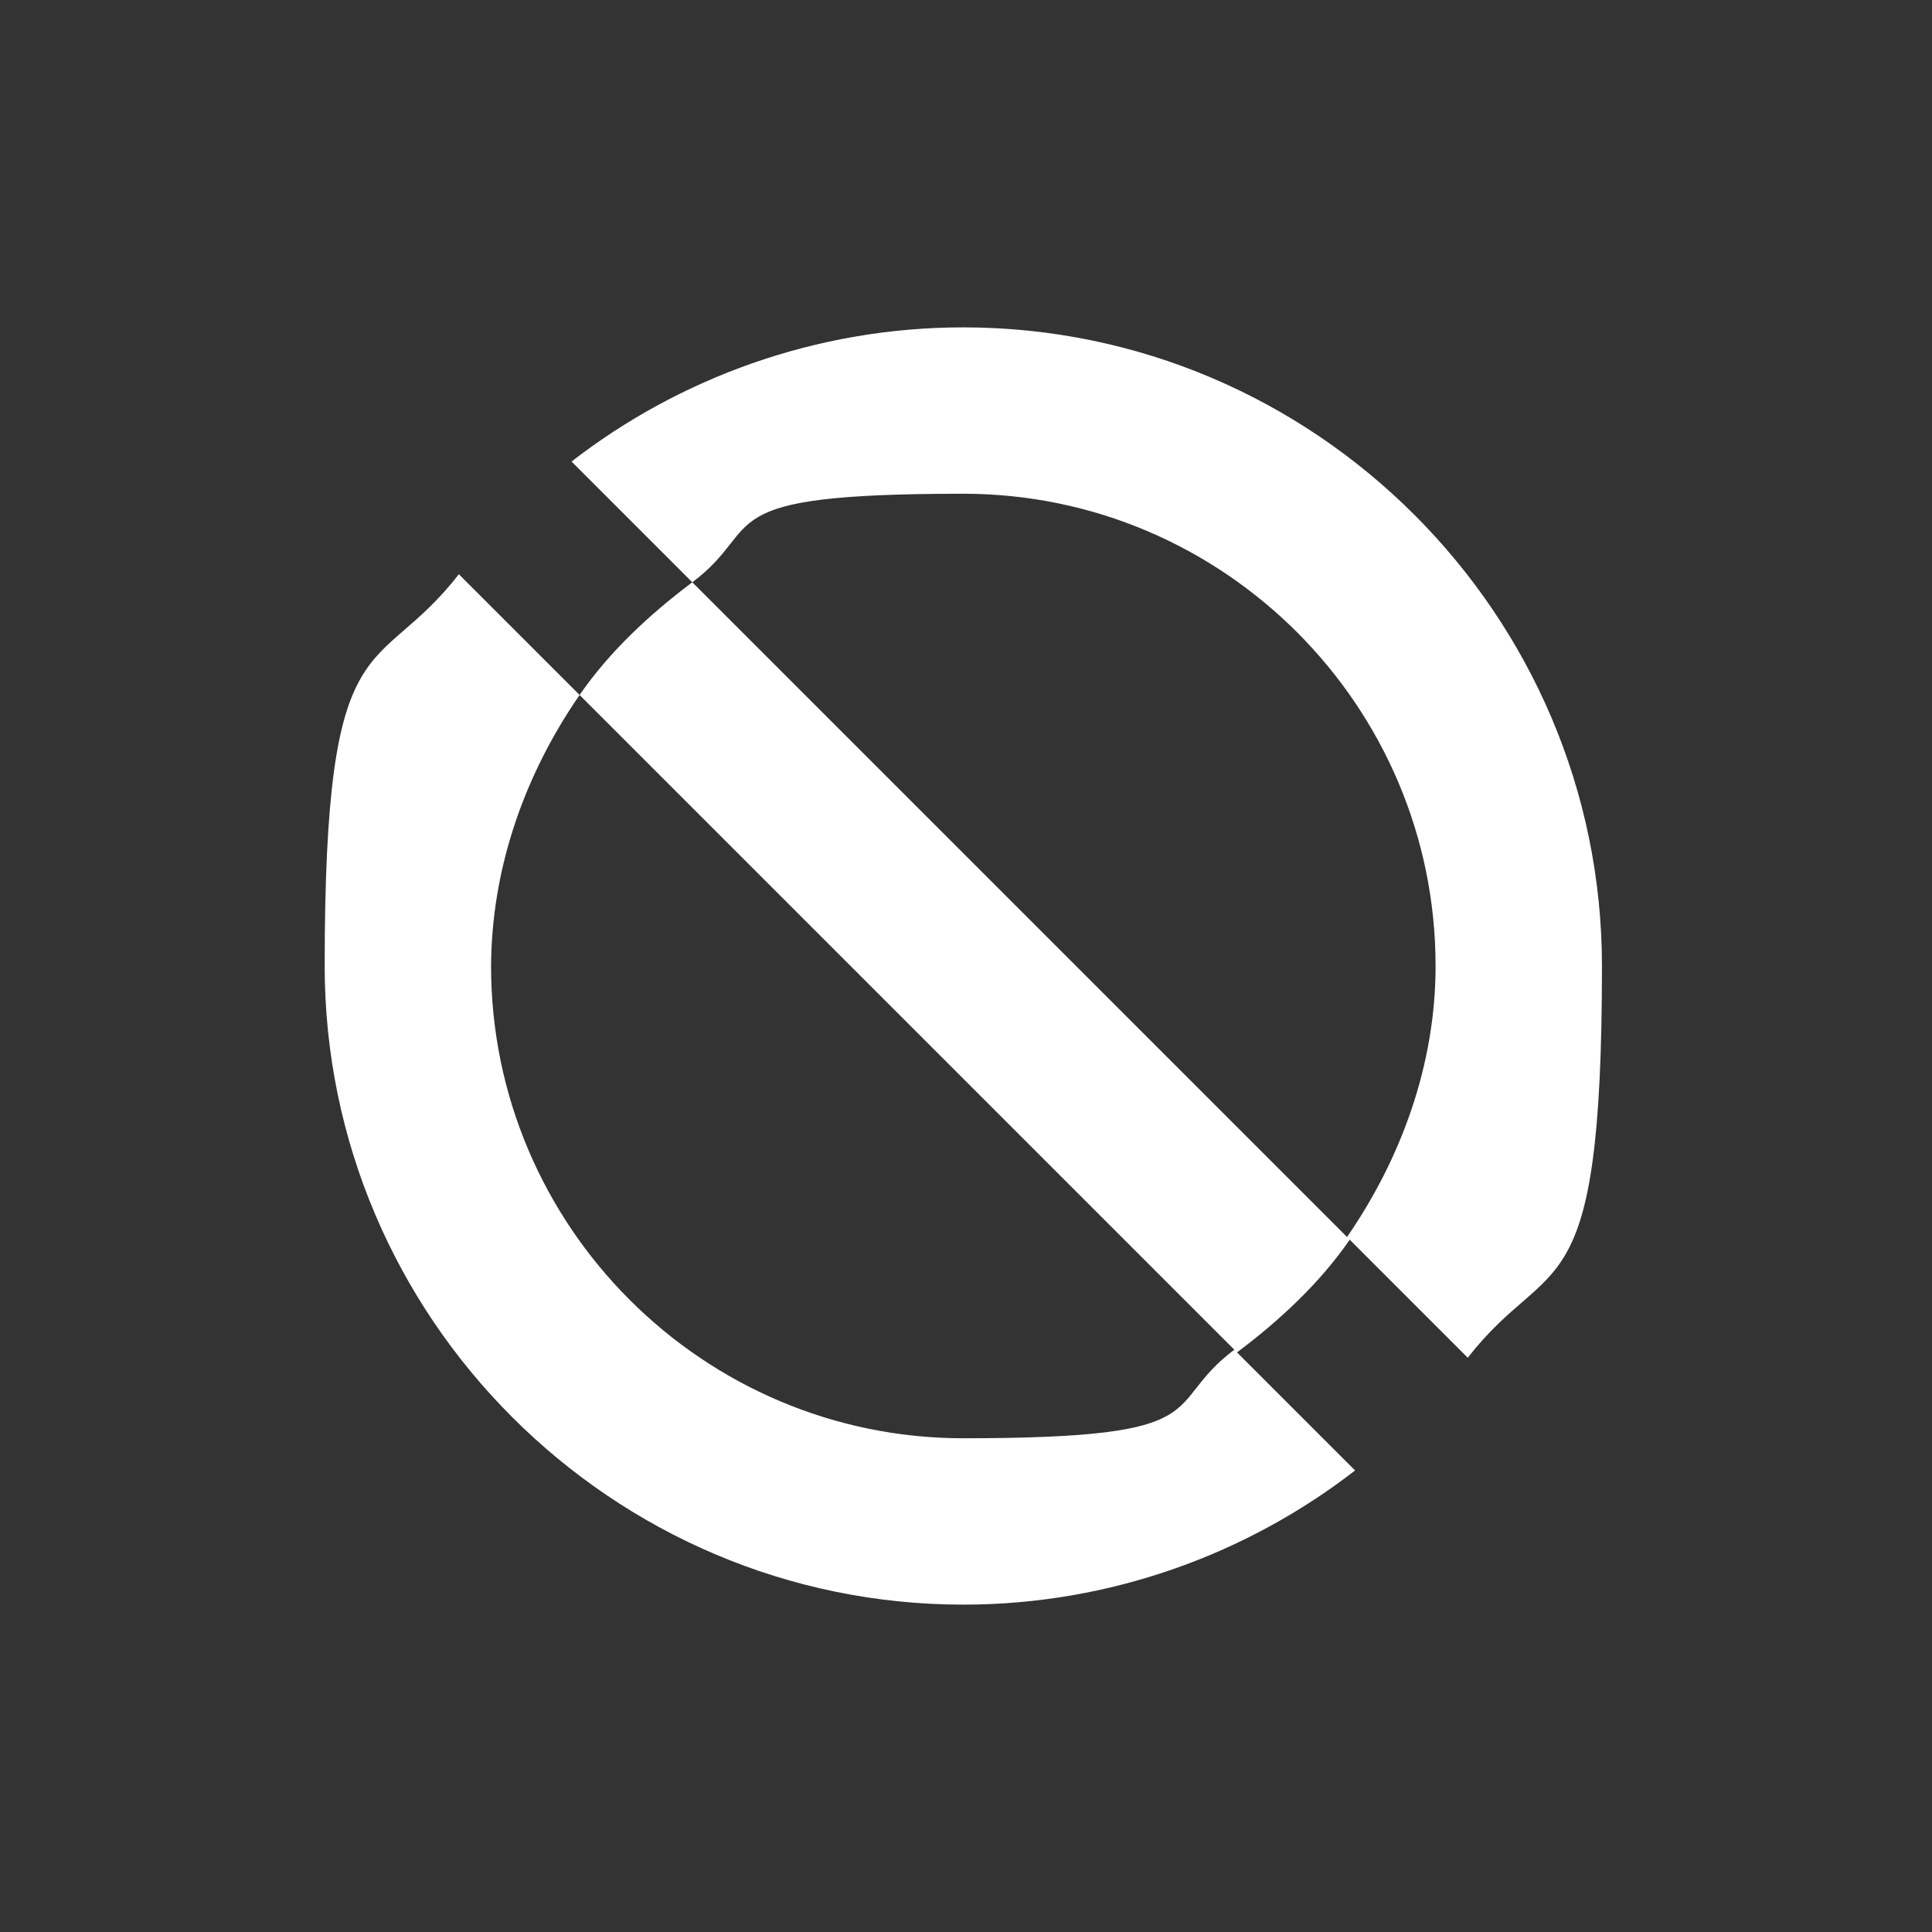
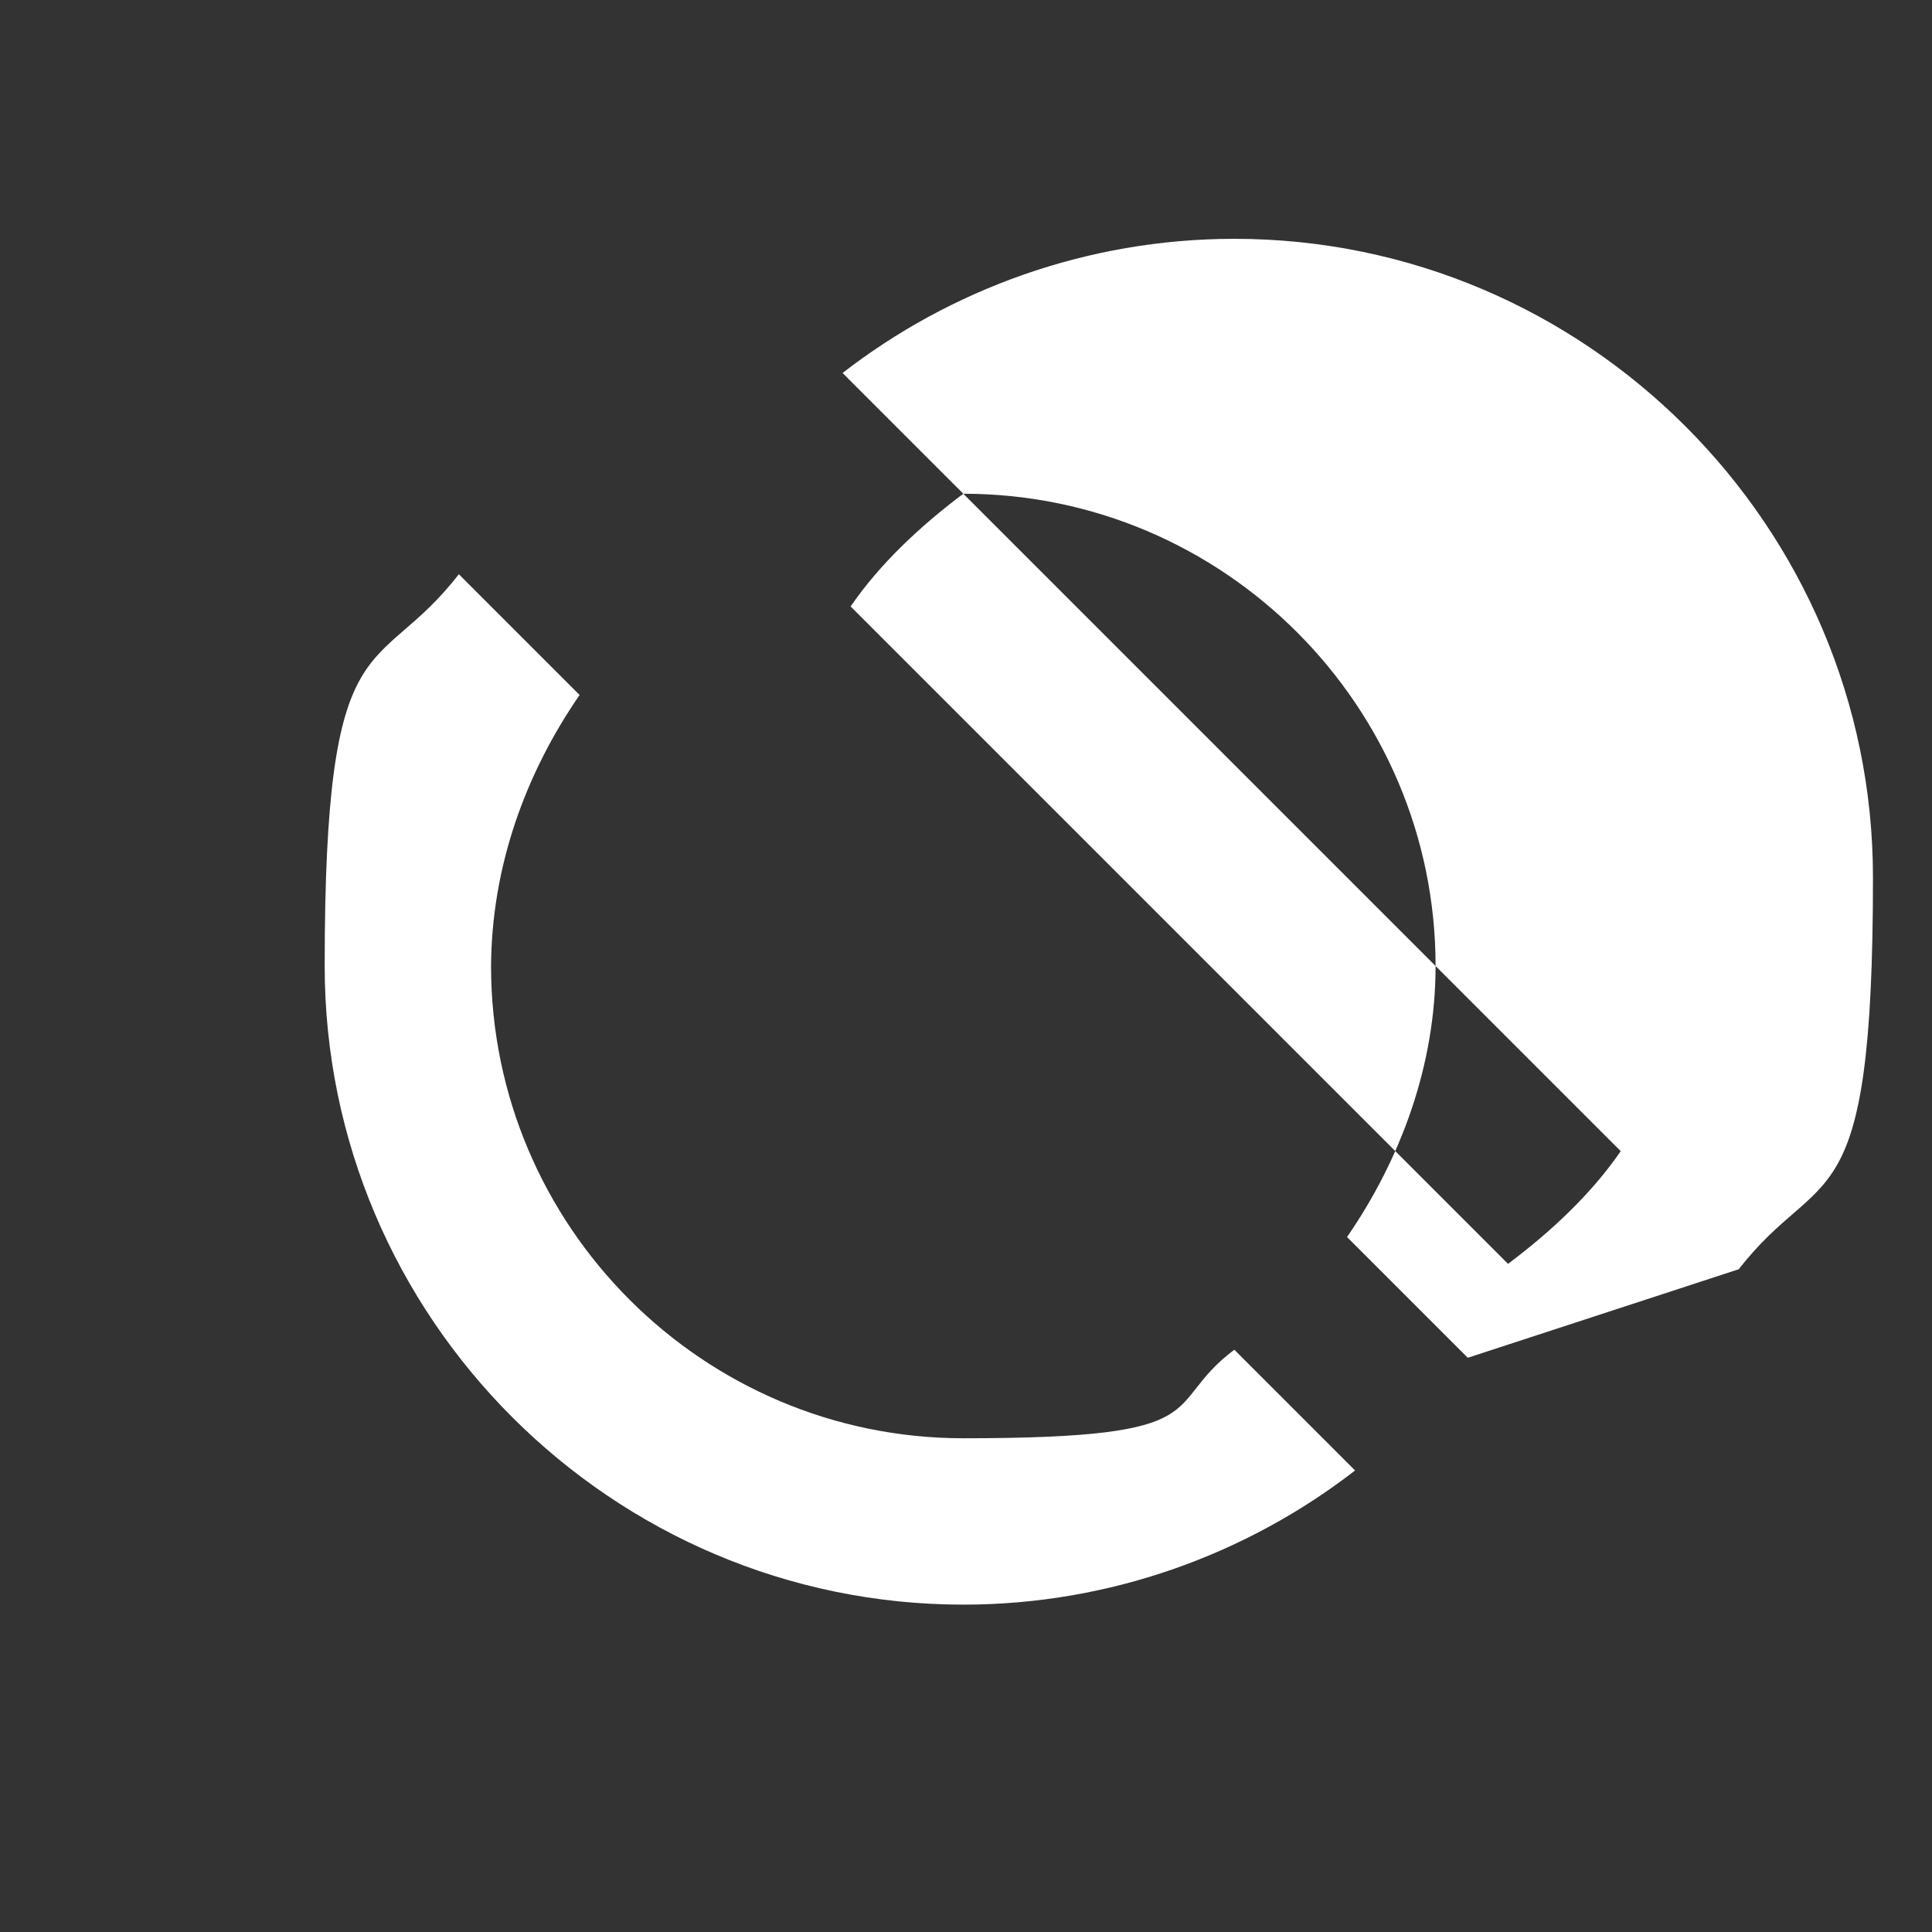
<svg xmlns="http://www.w3.org/2000/svg" version="1.1" viewBox="0 0 72 72">
  <rect x="0" y="0" width="72" height="72" fill="#333333" stroke="none" />
  <defs>
    <style>
      .cls-1 {
        fill: #fff;
        fill-rule: evenodd;
      }
    </style>
  </defs>
  <g>
    <g id="_圖層_1" data-name="圖層_1">
-       <path class="cls-1" d="M54.7,50.6l-4.5-4.5c2-2.9,3.3-6.4,3.3-10.1,0-9.7-7.9-17.6-17.6-17.6s-7.3,1.2-10.1,3.3l24.5,24.5c-1.1,1.6-2.6,3-4.2,4.2l-24.5-24.5c1.1-1.6,2.6-3,4.2-4.2l-4.5-4.5c4-3.1,9.1-5,14.6-5,13.1,0,23.8,10.7,23.8,23.8s-1.9,10.6-5,14.6ZM18.3,36c0,9.7,7.9,17.6,17.6,17.6s7.3-1.2,10.1-3.3l4.5,4.5c-4,3.1-9.1,5-14.6,5-13.1,0-23.8-10.7-23.8-23.8s1.9-10.6,5-14.6l4.5,4.5c-2,2.9-3.3,6.4-3.3,10.2Z" />
+       <path class="cls-1" d="M54.7,50.6l-4.5-4.5c2-2.9,3.3-6.4,3.3-10.1,0-9.7-7.9-17.6-17.6-17.6l24.5,24.5c-1.1,1.6-2.6,3-4.2,4.2l-24.5-24.5c1.1-1.6,2.6-3,4.2-4.2l-4.5-4.5c4-3.1,9.1-5,14.6-5,13.1,0,23.8,10.7,23.8,23.8s-1.9,10.6-5,14.6ZM18.3,36c0,9.7,7.9,17.6,17.6,17.6s7.3-1.2,10.1-3.3l4.5,4.5c-4,3.1-9.1,5-14.6,5-13.1,0-23.8-10.7-23.8-23.8s1.9-10.6,5-14.6l4.5,4.5c-2,2.9-3.3,6.4-3.3,10.2Z" />
    </g>
  </g>
</svg>